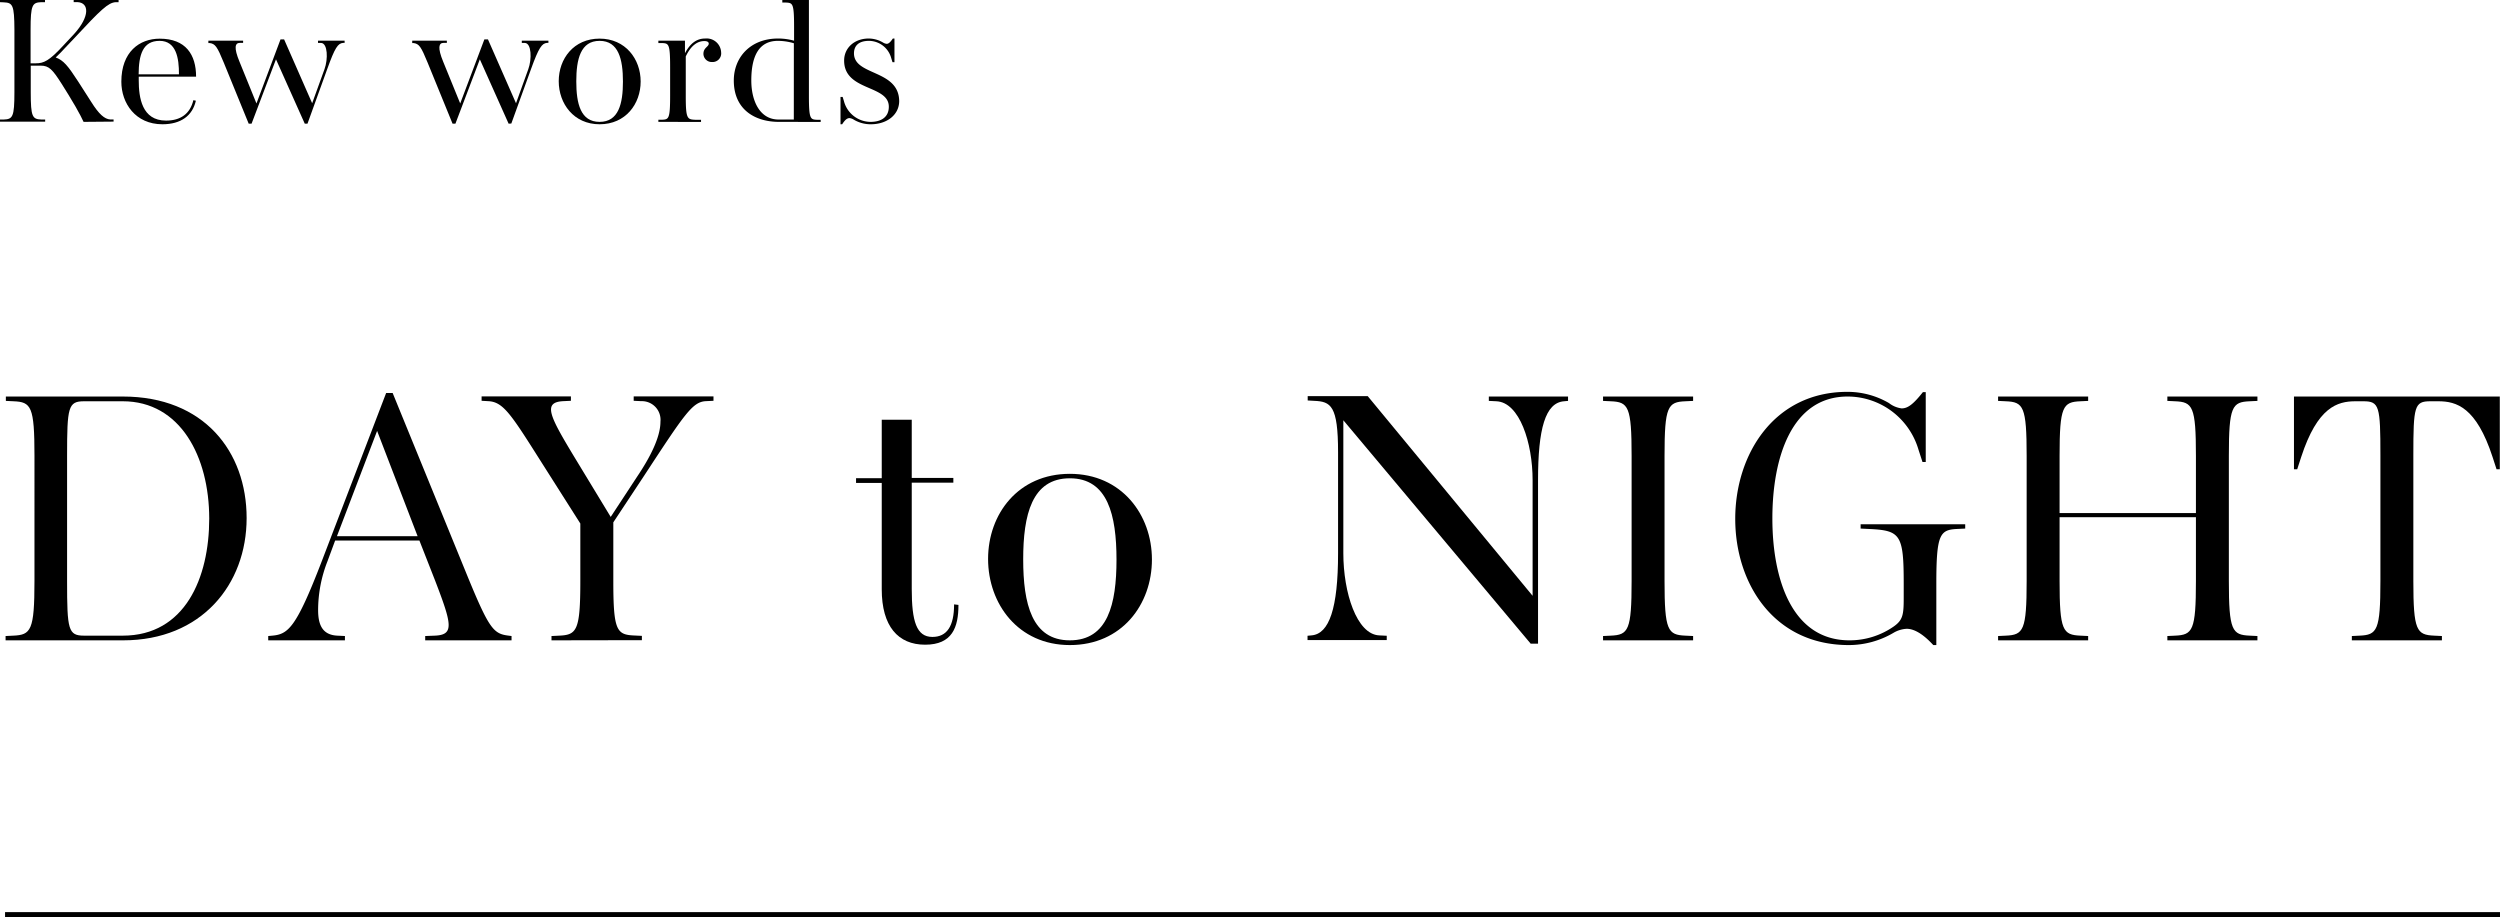
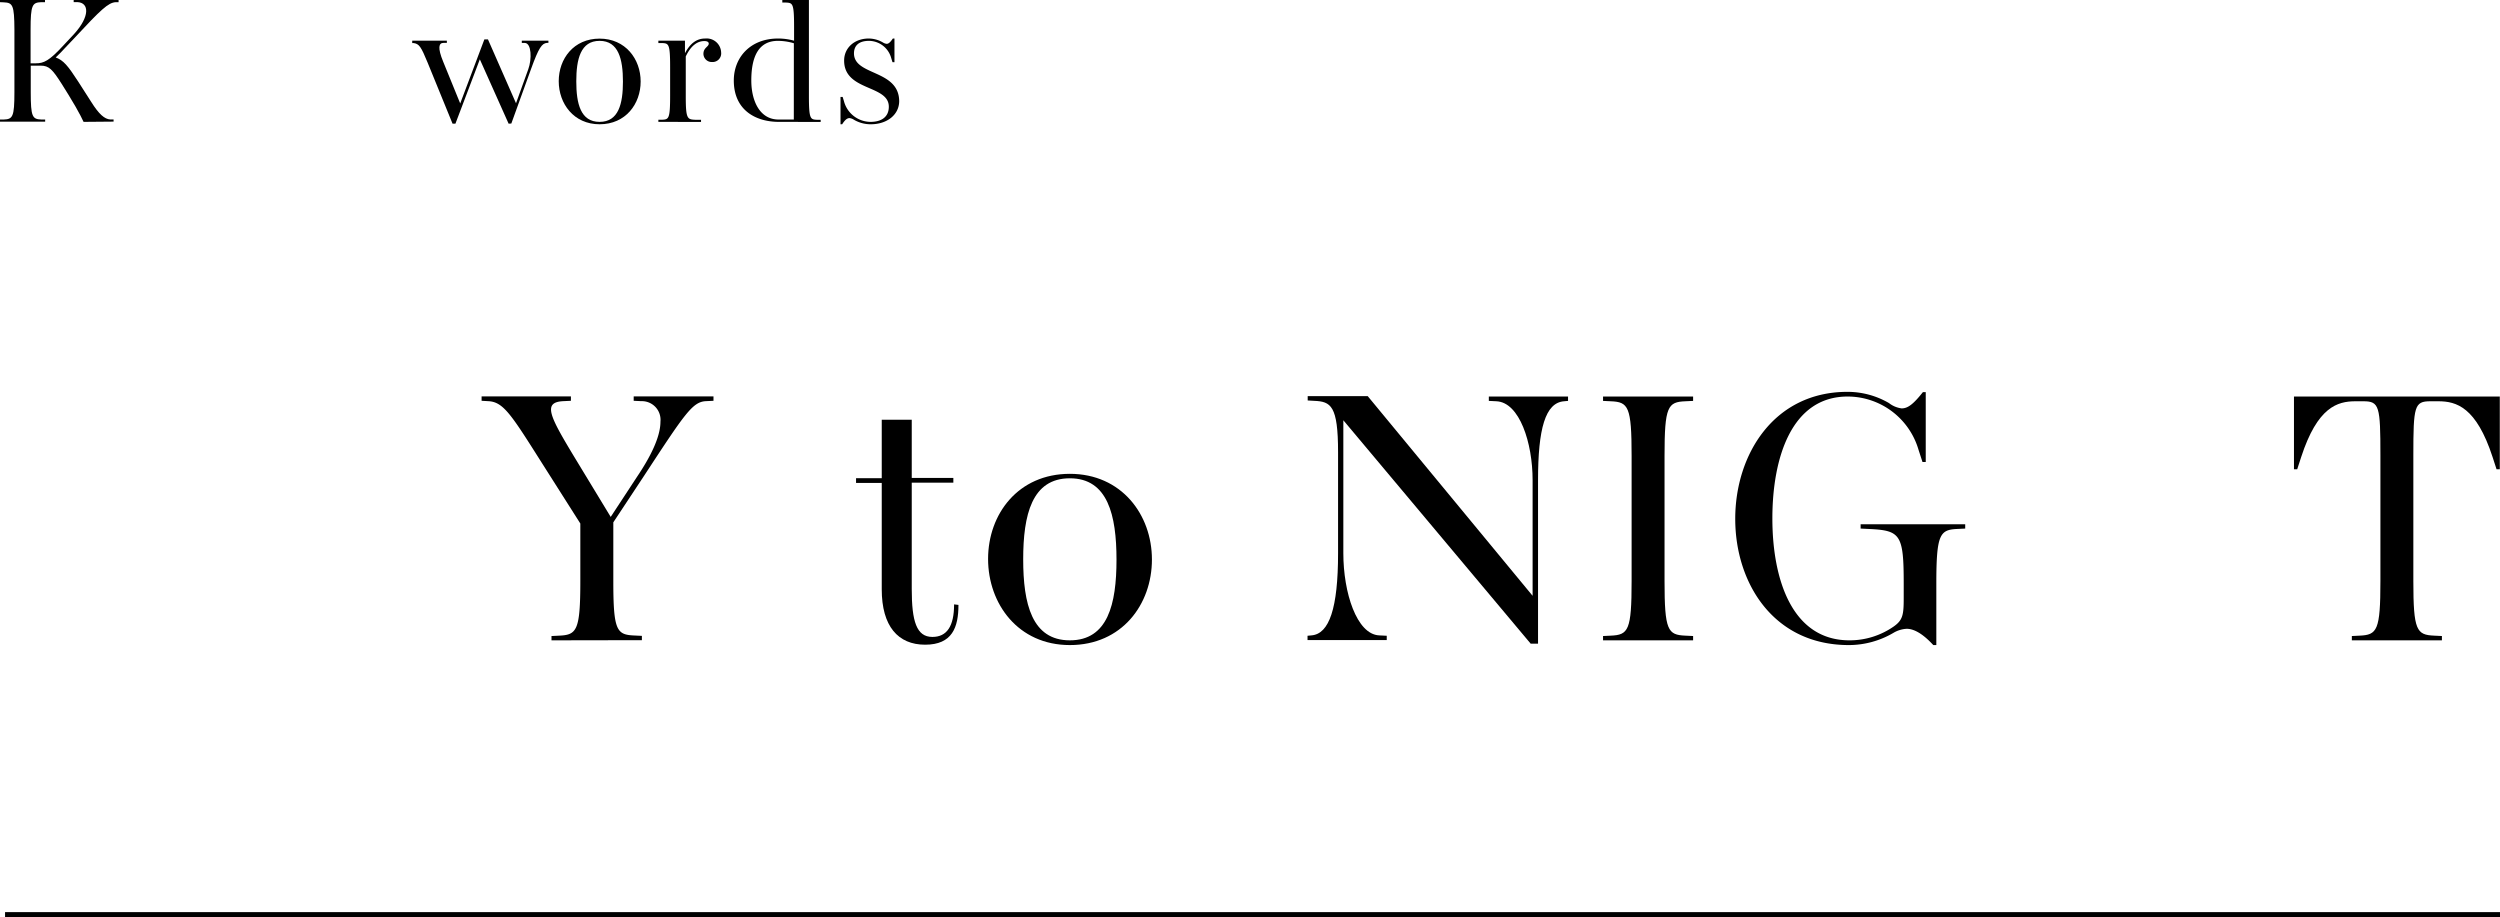
<svg xmlns="http://www.w3.org/2000/svg" viewBox="0 0 469.95 172.46">
  <g id="图层_2" data-name="图层 2">
    <g id="txt">
      <path d="M15.71,22.91c-.31-.68-.75-1.53-1.5-2.85s-1.94-3.23-2.65-4.35c-1.7-2.66-2.35-3.37-3.91-3.37H5.78v5c0,4.66.31,5.06,2,5.13l.71,0v.4H0v-.4l.71,0c1.67-.07,2-.47,2-5.13V5.58C2.69.92,2.38.51.71.44L0,.41V0H8.46V.41l-.71,0c-1.66.07-2,.48-2,5.14v6.35h1c1.46,0,2.49-.44,5.17-3.36l2-2.14c3-3.3,2.86-5.89.65-6l-.72,0V0h8.44V.41l-.55,0C20.33.51,19,1.77,14,7.14L12.24,9c-.54.58-1,1.09-1.77,1.8,1.46.54,2.28,1.53,4.22,4.52l2.44,3.81c1.47,2.35,2.52,3.26,3.61,3.33l.61,0v.4Z" />
-       <path d="M30.53,23.36c-5.06,0-7.72-3.95-7.72-8,0-5.61,3.4-8.09,7.21-8.09,4.9,0,6.84,3,6.84,7.14H26.08v.68c0,3.23.58,7.58,5.13,7.58,2.72,0,4.52-1.26,5.14-3.84l.47.1C36.18,21.76,34,23.36,30.53,23.36ZM30,7.68c-3.19,0-3.91,2.65-3.94,6.29h7.58C33.66,10.91,33.12,7.68,30,7.68Z" />
-       <path d="M57.29,23.25l-5.41-12.1-4.59,12.1h-.54L42.06,11.76c-1.23-3-1.6-3.53-2.65-3.67l-.24,0V7.65H45.7v.41l-.62,0c-.91,0-1.15.92-.06,3.54l3.19,7.85L52.73,7.41h.68l5.27,12L61,13c.68-1.87.62-4.86-.64-4.93l-.58,0V7.65h5v.41l-.27,0c-1,.1-1.53.85-3,4.93L57.8,23.25Z" />
      <path d="M95.61,23.25,90.2,11.15l-4.59,12.1h-.54L80.38,11.76c-1.23-3-1.6-3.53-2.65-3.67l-.24,0V7.65H84v.41l-.62,0c-.91,0-1.15.92-.07,3.54l3.2,7.85L91.05,7.41h.68l5.27,12L99.31,13c.68-1.87.62-4.86-.64-4.93l-.58,0V7.65h5v.41l-.27,0c-.95.1-1.53.85-3,4.93l-3.7,10.23Z" />
      <path d="M112.71,23.36c-4.86,0-7.68-3.88-7.68-8.1s2.82-8,7.68-8,7.72,3.84,7.72,8.06S117.61,23.36,112.71,23.36Zm0-15.68c-3.57,0-4.38,3.44-4.38,7.62s.81,7.61,4.38,7.61,4.39-3.4,4.39-7.58S116.28,7.68,112.71,7.68Z" />
      <path d="M123.76,22.91v-.4l.68,0c1.26-.07,1.53-.1,1.53-4.52V12.61c0-4.42-.27-4.45-1.53-4.52l-.68,0V7.65h5V10c1-1.87,2.21-2.76,3.8-2.76a2.73,2.73,0,0,1,3,2.62,1.62,1.62,0,0,1-1.7,1.8,1.57,1.57,0,0,1-1.63-1.53c0-1.19,1-1.32,1-1.94,0-.23-.2-.47-.82-.47-1.29,0-2.51.81-3.5,2.89V18c0,4.42.28,4.45,1.87,4.52l1,0v.4Z" />
      <path d="M146.41,22.91c-4.36,0-8.47-2.21-8.47-7.78,0-4.32,3.09-7.89,8.33-7.89a11.22,11.22,0,0,1,3,.41V5c0-4.42-.27-4.45-1.53-4.52l-.68,0V0h5V18c0,4.42.27,4.45,1.53,4.52l.68,0v.4Zm2.82-14.78a10.66,10.66,0,0,0-3-.45c-3.5,0-5,2.76-5,7.45,0,3.74,1.53,7.34,5.13,7.34h2.86Z" />
      <path d="M163.68,23.36a6.16,6.16,0,0,1-3.16-.85,1.91,1.91,0,0,0-.82-.31c-.48,0-.88.37-1.39,1.16H158V18.22h.4l.24.78a5.21,5.21,0,0,0,5,3.91c2,0,3.44-.88,3.44-2.85,0-4.15-8.4-2.89-8.4-8.67,0-2.45,2-4.15,4.62-4.15A5.38,5.38,0,0,1,166,8a1.63,1.63,0,0,0,.68.24c.37,0,.71-.34,1.16-1h.3v4.45h-.37l-.24-.78a4.38,4.38,0,0,0-4.18-3.23c-1.84,0-2.82.85-2.82,2.35,0,4.25,8.46,3,8.5,9C169,21.59,166.74,23.36,163.68,23.36Z" />
-       <path d="M23.15,120.37H1.05v-.81l1.43-.07c3.33-.14,4-.95,4-10.27V85.69c0-9.31-.62-10.13-3.95-10.26l-1.43-.07v-.82h22c15.23,0,23.26,10.34,23.26,22.85S37.84,120.37,23.15,120.37Zm-.07-44.94H15.81c-3,0-3.2,1.09-3.2,10.26v23.53c0,9.18.21,10.27,3.2,10.27h7.27c11.7,0,16.25-10.88,16.25-22C39.33,85.83,33.89,75.43,23.08,75.43Z" />
-       <path d="M79.93,120.37v-.81l1.77-.07c3.74-.14,3.26-2.11.07-10.41l-2.93-7.47H63l-1.43,3.87a25.14,25.14,0,0,0-1.77,9.18c0,2.72.75,4.69,3.61,4.83l1.43.07v.81H50.42v-.81l.75-.07c3-.27,4.49-1.43,9.32-14l12.1-31.62h1.22L88,108.61c4,9.72,4.83,10.54,7.62,10.88l.54.07v.81ZM63.34,100.79H78.5L70.89,81Z" />
      <path d="M103.67,120.37v-.81l1.42-.07c3.34-.14,4-.95,4-10.27V98.41l-7.62-12c-5.5-8.7-6.93-10.88-9.72-11l-1.22-.07v-.82h16.79v.82l-1.43.07c-3.94.2-2.58,2.79,2.18,10.67l6.73,11.09,5-7.62c2.38-3.54,4.35-7.34,4.35-10.27a3.51,3.51,0,0,0-3.6-3.87l-1.43-.07v-.82h15v.82l-1.43.07c-2.51.13-3.94,2.31-11.69,14.14l-5.71,8.64v11c0,9.32.61,10.13,3.94,10.27l1.43.07v.81Z" />
      <path d="M180.17,113.71c0,4.21-1.16,7.48-6.26,7.48s-8.16-3.47-8.16-10.41v-20h-4.83v-.89h4.83V78.9h5.64V89.84h7.82v.89h-7.82v20c0,6.06.89,9,3.88,9,2.72,0,4.08-2,4.08-6.12Z" />
-       <path d="M201.11,121.26c-9.72,0-15.37-7.76-15.37-16.19s5.65-16,15.37-16,15.43,7.68,15.43,16.11S210.9,121.26,201.11,121.26Zm0-31.35c-7.14,0-8.77,6.87-8.77,15.23s1.63,15.23,8.77,15.23,8.77-6.8,8.77-15.16S208.25,89.91,201.11,89.91Z" />
+       <path d="M201.11,121.26c-9.72,0-15.37-7.76-15.37-16.19s5.65-16,15.37-16,15.43,7.68,15.43,16.11S210.9,121.26,201.11,121.26m0-31.35c-7.14,0-8.77,6.87-8.77,15.23s1.63,15.23,8.77,15.23,8.77-6.8,8.77-15.16S208.25,89.91,201.11,89.91Z" />
      <path d="M287.74,121,252.52,79v25c0,7.41,2.51,15.23,6.73,15.44l1.43.07v.81H245.79v-.81l.74-.07c3.34-.27,5-5.1,5-15.44v-19c0-8.77-1.36-9.52-4.49-9.65l-1.22-.07v-.82h11.28l31,37.54V90.25c0-7-2.45-14.62-6.8-14.82l-1.43-.07v-.82h14.89v.82l-.75.07c-3.53.27-4.89,5.17-4.89,14.82V121Z" />
      <path d="M301.34,120.37v-.81l1.43-.07c3.33-.14,3.94-.95,3.94-10.27V85.69c0-9.31-.61-10.13-3.94-10.26l-1.43-.07v-.82h16.93v.82l-1.43.07c-3.33.13-3.94.95-3.94,10.26v23.53c0,9.32.61,10.13,3.94,10.27l1.43.07v.81Z" />
      <path d="M363.42,121.26c-2-2.18-3.67-3.06-5-3.06a5.42,5.42,0,0,0-2.45.74,16.56,16.56,0,0,1-8.43,2.32c-14.14,0-21.35-11.63-21.35-23.73s7.28-23.87,21.08-23.87a15.46,15.46,0,0,1,7.82,2.11,4.87,4.87,0,0,0,2.38,1c1.15,0,2.17-.75,4-3.06H362V86.85h-.61l-.75-2.31a13.9,13.9,0,0,0-13.32-10c-10.54,0-14.15,11.49-14.15,22.92s3.68,22.91,14.49,22.91a14.47,14.47,0,0,0,8.29-2.58c1.77-1.23,1.91-2.25,1.91-5.44V109.7c0-9.32-.62-10-6.67-10.27l-1.43-.07v-.81h19.66v.81l-1.43.07c-3.33.14-4,.95-4,10.27v11.56Z" />
-       <path d="M407.42,120.37v-.81l1.43-.07c3.33-.14,3.94-.95,3.94-10.27v-12H387.16v12c0,9.32.61,10.13,3.94,10.27l1.43.07v.81H375.6v-.81l1.43-.07c3.33-.14,3.94-.95,3.94-10.27V85.69c0-9.31-.61-10.13-3.94-10.26l-1.43-.07v-.82h16.93v.82l-1.43.07c-3.33.13-3.94.95-3.94,10.26V96.44h25.63V85.69c0-9.31-.61-10.13-3.94-10.26l-1.43-.07v-.82h16.93v.82l-1.43.07c-3.33.13-3.94.95-3.94,10.26v23.53c0,9.32.61,10.13,3.94,10.27l1.43.07v.81Z" />
      <path d="M442.1,120.37v-.81l1.43-.07c3.33-.14,3.94-.95,3.94-10.27V85.56c0-9.18-.2-10.13-3.19-10.13h-1.5c-3.4,0-7.14,1.09-10.2,10.47l-.75,2.31h-.61V74.54h38.69V88.21h-.61l-.75-2.31c-3.06-9.38-6.8-10.47-10.2-10.47h-1.5c-3,0-3.19.95-3.19,10.13v23.66c0,9.32.61,10.13,3.94,10.27l1.43.07v.81Z" />
      <rect x="0.95" y="171.46" width="469" height="1" />
    </g>
  </g>
</svg>